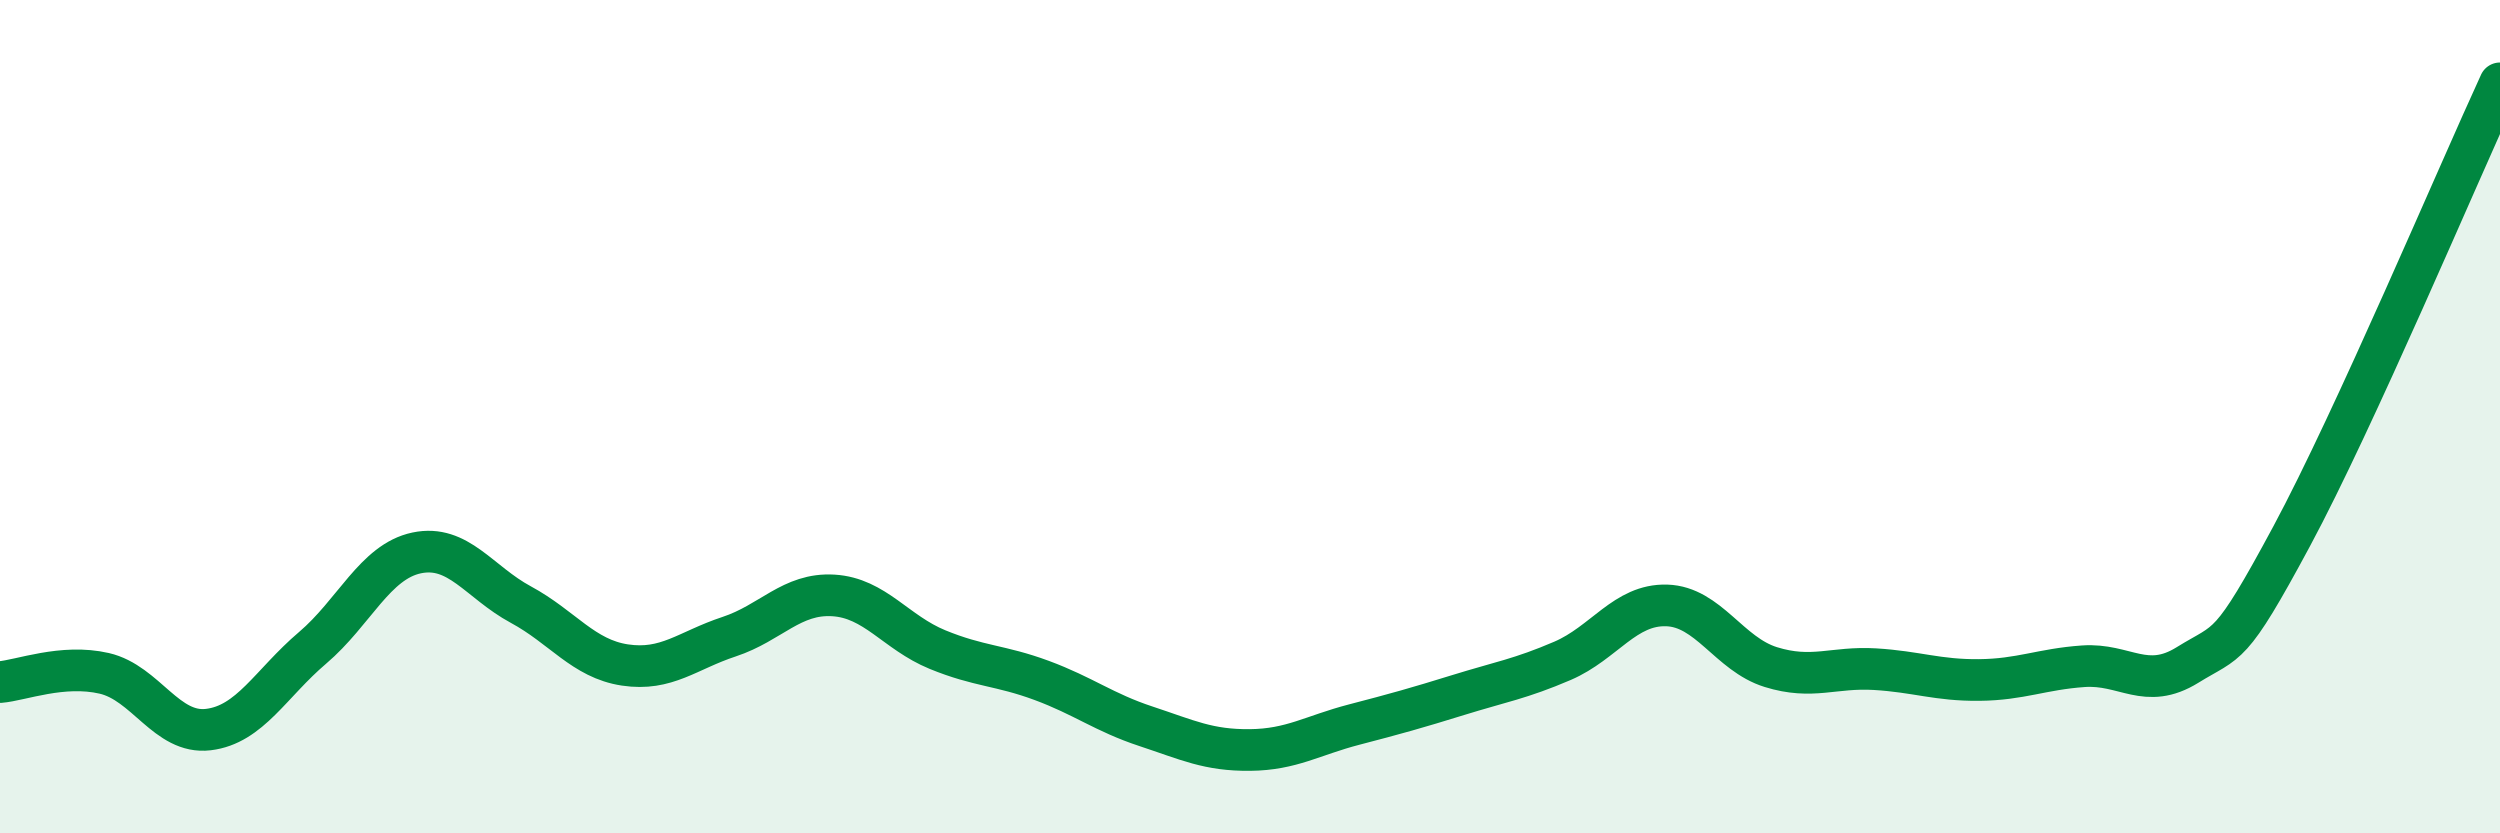
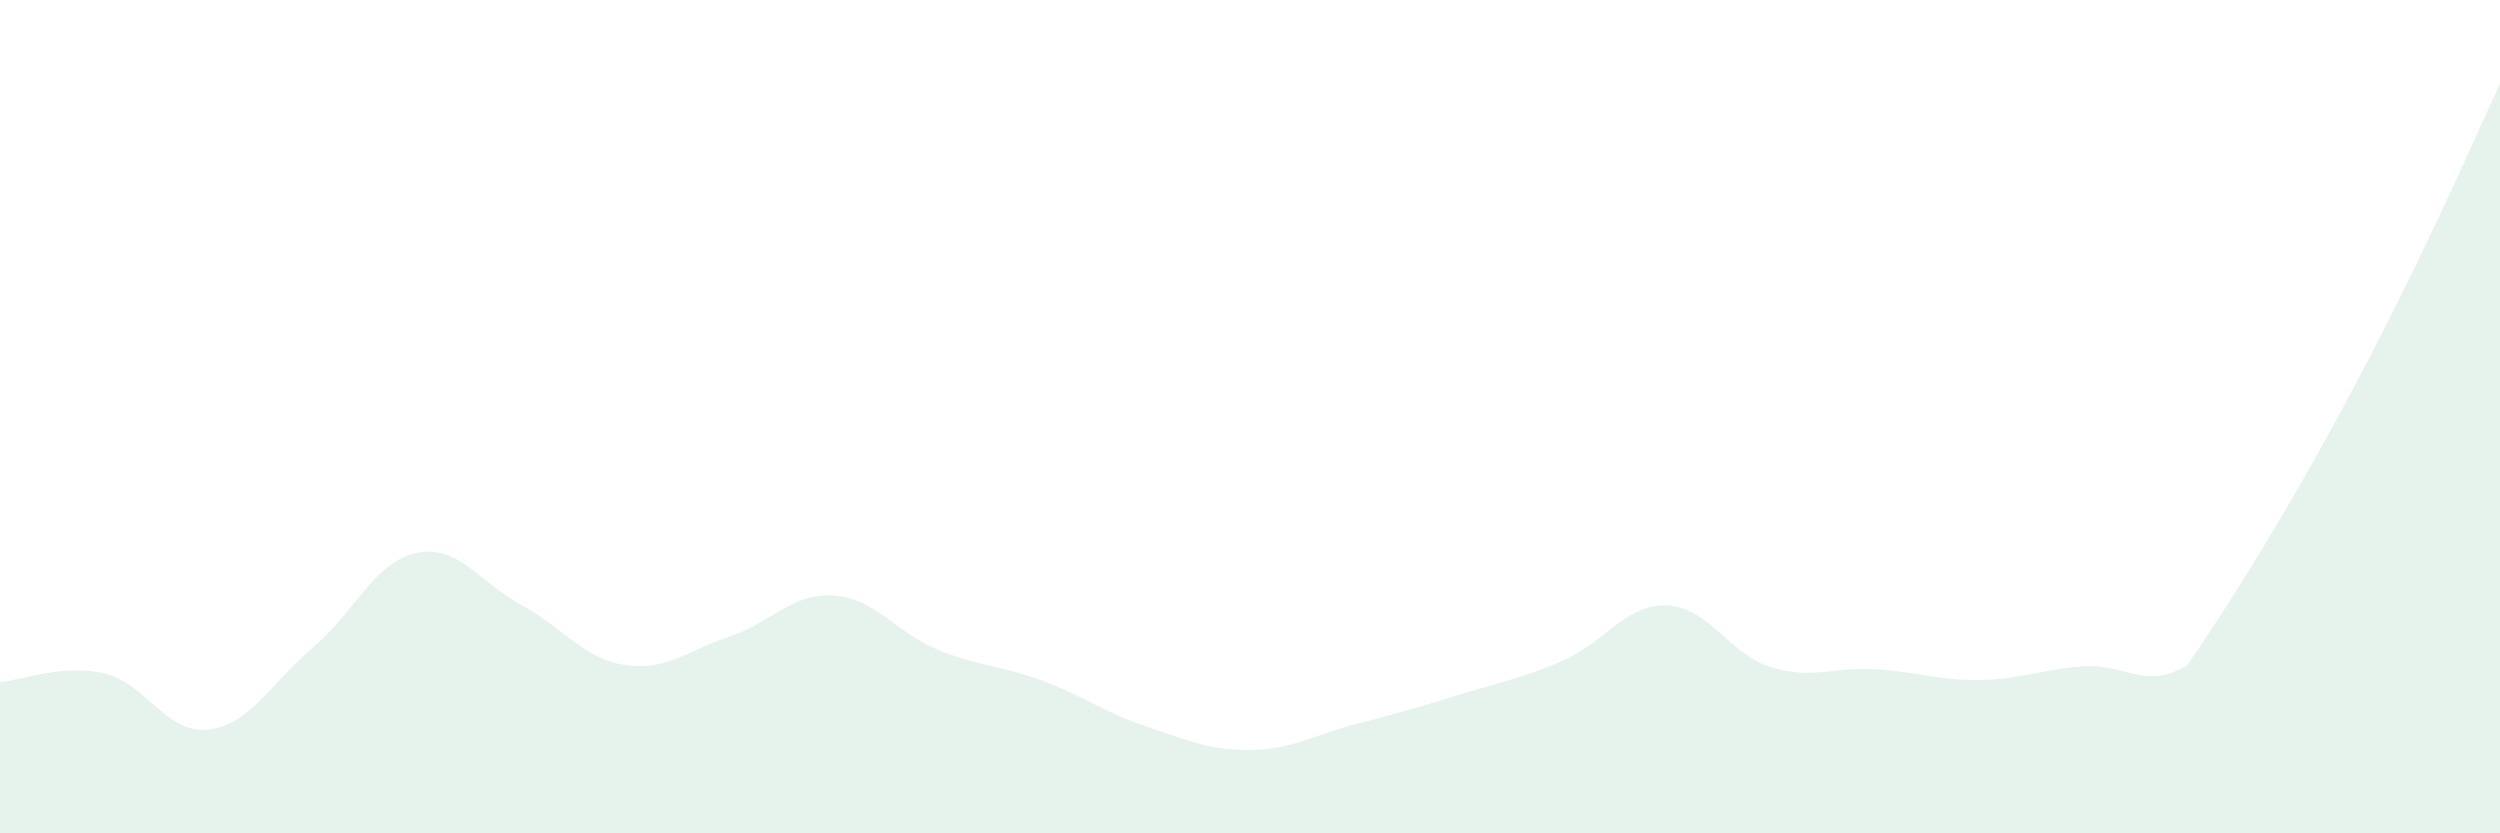
<svg xmlns="http://www.w3.org/2000/svg" width="60" height="20" viewBox="0 0 60 20">
-   <path d="M 0,16.37 C 0.5,16.33 1.5,15.93 2.5,16.16 C 3.5,16.39 4,17.63 5,17.51 C 6,17.39 6.5,16.4 7.5,15.55 C 8.5,14.7 9,13.48 10,13.27 C 11,13.06 11.5,13.97 12.5,14.51 C 13.5,15.05 14,15.81 15,15.96 C 16,16.11 16.5,15.61 17.5,15.28 C 18.5,14.95 19,14.23 20,14.29 C 21,14.35 21.5,15.18 22.5,15.59 C 23.5,16 24,15.96 25,16.33 C 26,16.7 26.5,17.1 27.5,17.43 C 28.5,17.76 29,18.01 30,18 C 31,17.99 31.5,17.65 32.5,17.39 C 33.5,17.13 34,16.99 35,16.68 C 36,16.37 36.5,16.29 37.5,15.86 C 38.5,15.43 39,14.5 40,14.53 C 41,14.56 41.5,15.7 42.5,16.01 C 43.5,16.32 44,16 45,16.06 C 46,16.12 46.5,16.33 47.5,16.32 C 48.5,16.31 49,16.06 50,15.99 C 51,15.92 51.5,16.58 52.5,15.96 C 53.5,15.34 53.5,15.66 55,12.87 C 56.5,10.08 59,4.17 60,2L60 20L0 20Z" fill="#008740" opacity="0.1" stroke-linecap="round" stroke-linejoin="round" />
-   <path d="M 0,16.37 C 0.5,16.33 1.5,15.93 2.5,16.16 C 3.5,16.39 4,17.63 5,17.51 C 6,17.39 6.5,16.4 7.5,15.55 C 8.5,14.7 9,13.48 10,13.27 C 11,13.06 11.5,13.97 12.5,14.51 C 13.5,15.05 14,15.81 15,15.96 C 16,16.11 16.5,15.61 17.5,15.28 C 18.5,14.95 19,14.23 20,14.29 C 21,14.35 21.5,15.18 22.5,15.59 C 23.5,16 24,15.96 25,16.33 C 26,16.7 26.5,17.1 27.5,17.43 C 28.5,17.76 29,18.01 30,18 C 31,17.99 31.5,17.65 32.5,17.39 C 33.5,17.13 34,16.99 35,16.68 C 36,16.37 36.5,16.29 37.5,15.86 C 38.5,15.43 39,14.5 40,14.53 C 41,14.56 41.5,15.7 42.5,16.01 C 43.5,16.32 44,16 45,16.06 C 46,16.12 46.5,16.33 47.5,16.32 C 48.5,16.31 49,16.06 50,15.99 C 51,15.92 51.5,16.58 52.5,15.96 C 53.5,15.34 53.5,15.66 55,12.87 C 56.5,10.08 59,4.17 60,2" stroke="#008740" stroke-width="1" fill="none" stroke-linecap="round" stroke-linejoin="round" />
+   <path d="M 0,16.37 C 0.5,16.33 1.5,15.93 2.5,16.16 C 3.5,16.39 4,17.63 5,17.51 C 6,17.39 6.5,16.4 7.5,15.55 C 8.5,14.7 9,13.48 10,13.27 C 11,13.06 11.5,13.97 12.5,14.51 C 13.5,15.05 14,15.81 15,15.96 C 16,16.11 16.5,15.61 17.5,15.28 C 18.5,14.95 19,14.23 20,14.29 C 21,14.35 21.5,15.18 22.5,15.59 C 23.5,16 24,15.96 25,16.33 C 26,16.7 26.5,17.1 27.5,17.43 C 28.5,17.76 29,18.01 30,18 C 31,17.99 31.5,17.65 32.5,17.39 C 33.5,17.13 34,16.99 35,16.68 C 36,16.37 36.5,16.29 37.5,15.86 C 38.5,15.43 39,14.5 40,14.53 C 41,14.56 41.5,15.7 42.5,16.01 C 43.5,16.32 44,16 45,16.06 C 46,16.12 46.5,16.33 47.5,16.32 C 48.5,16.31 49,16.06 50,15.99 C 51,15.92 51.5,16.58 52.5,15.96 C 56.5,10.08 59,4.17 60,2L60 20L0 20Z" fill="#008740" opacity="0.1" stroke-linecap="round" stroke-linejoin="round" />
</svg>